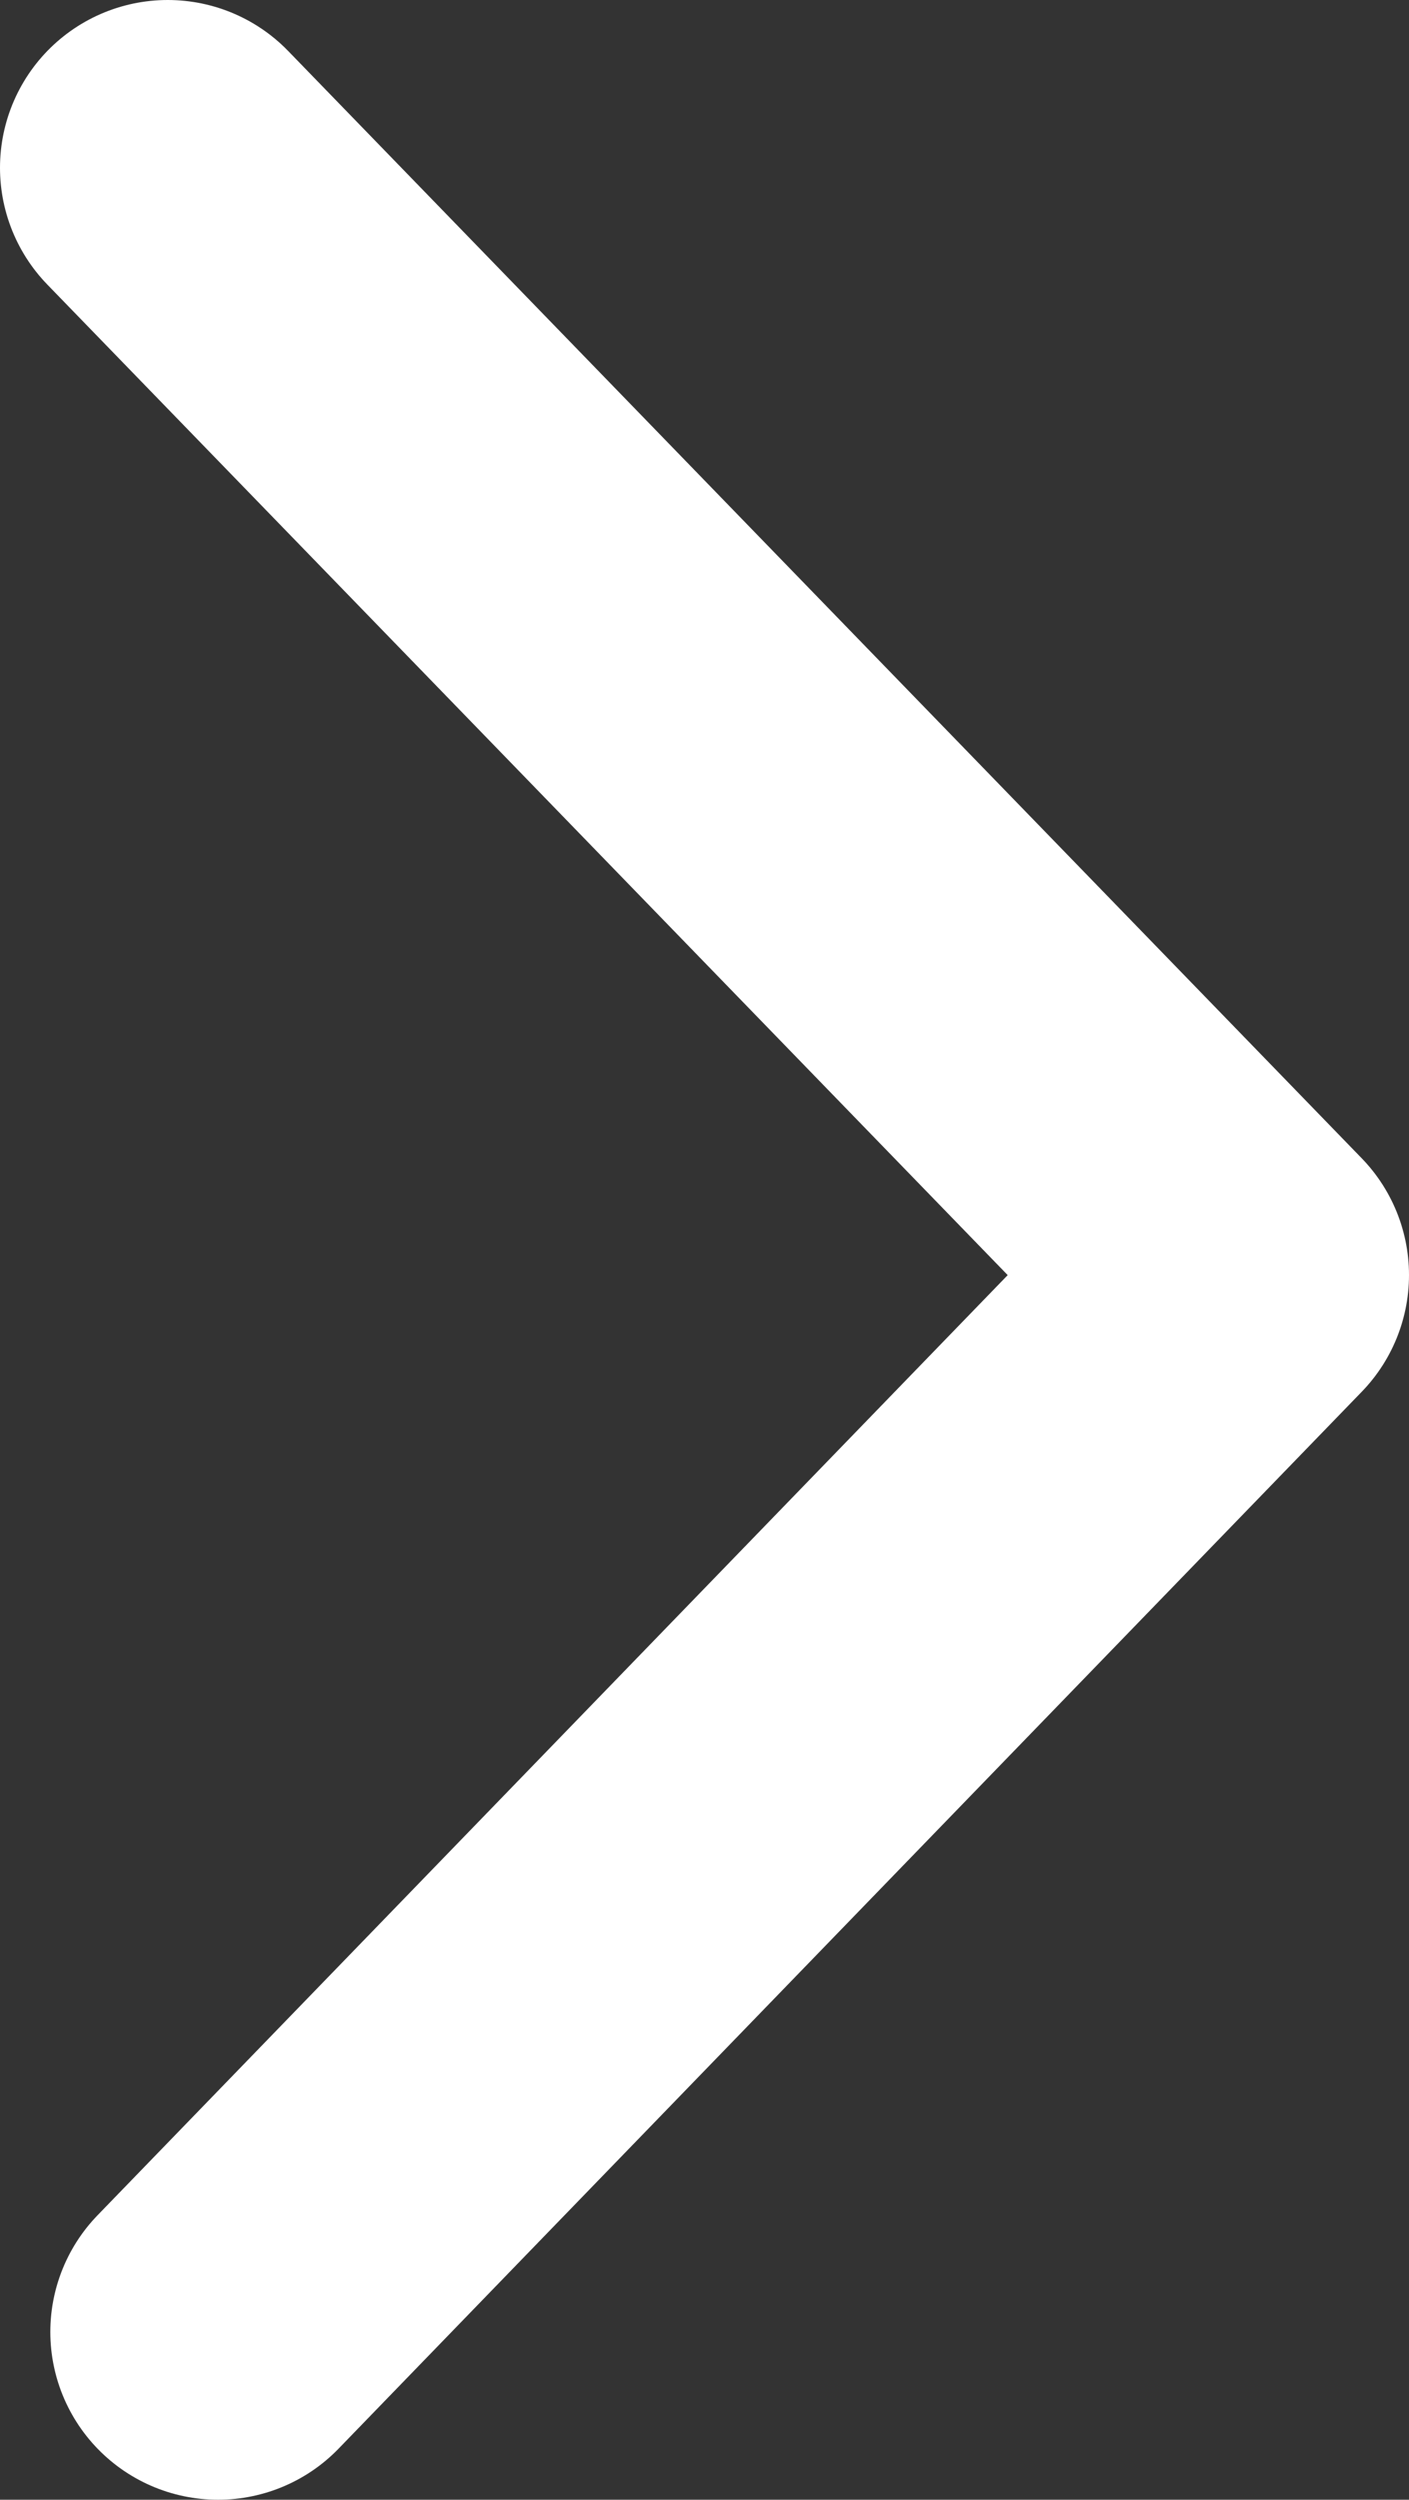
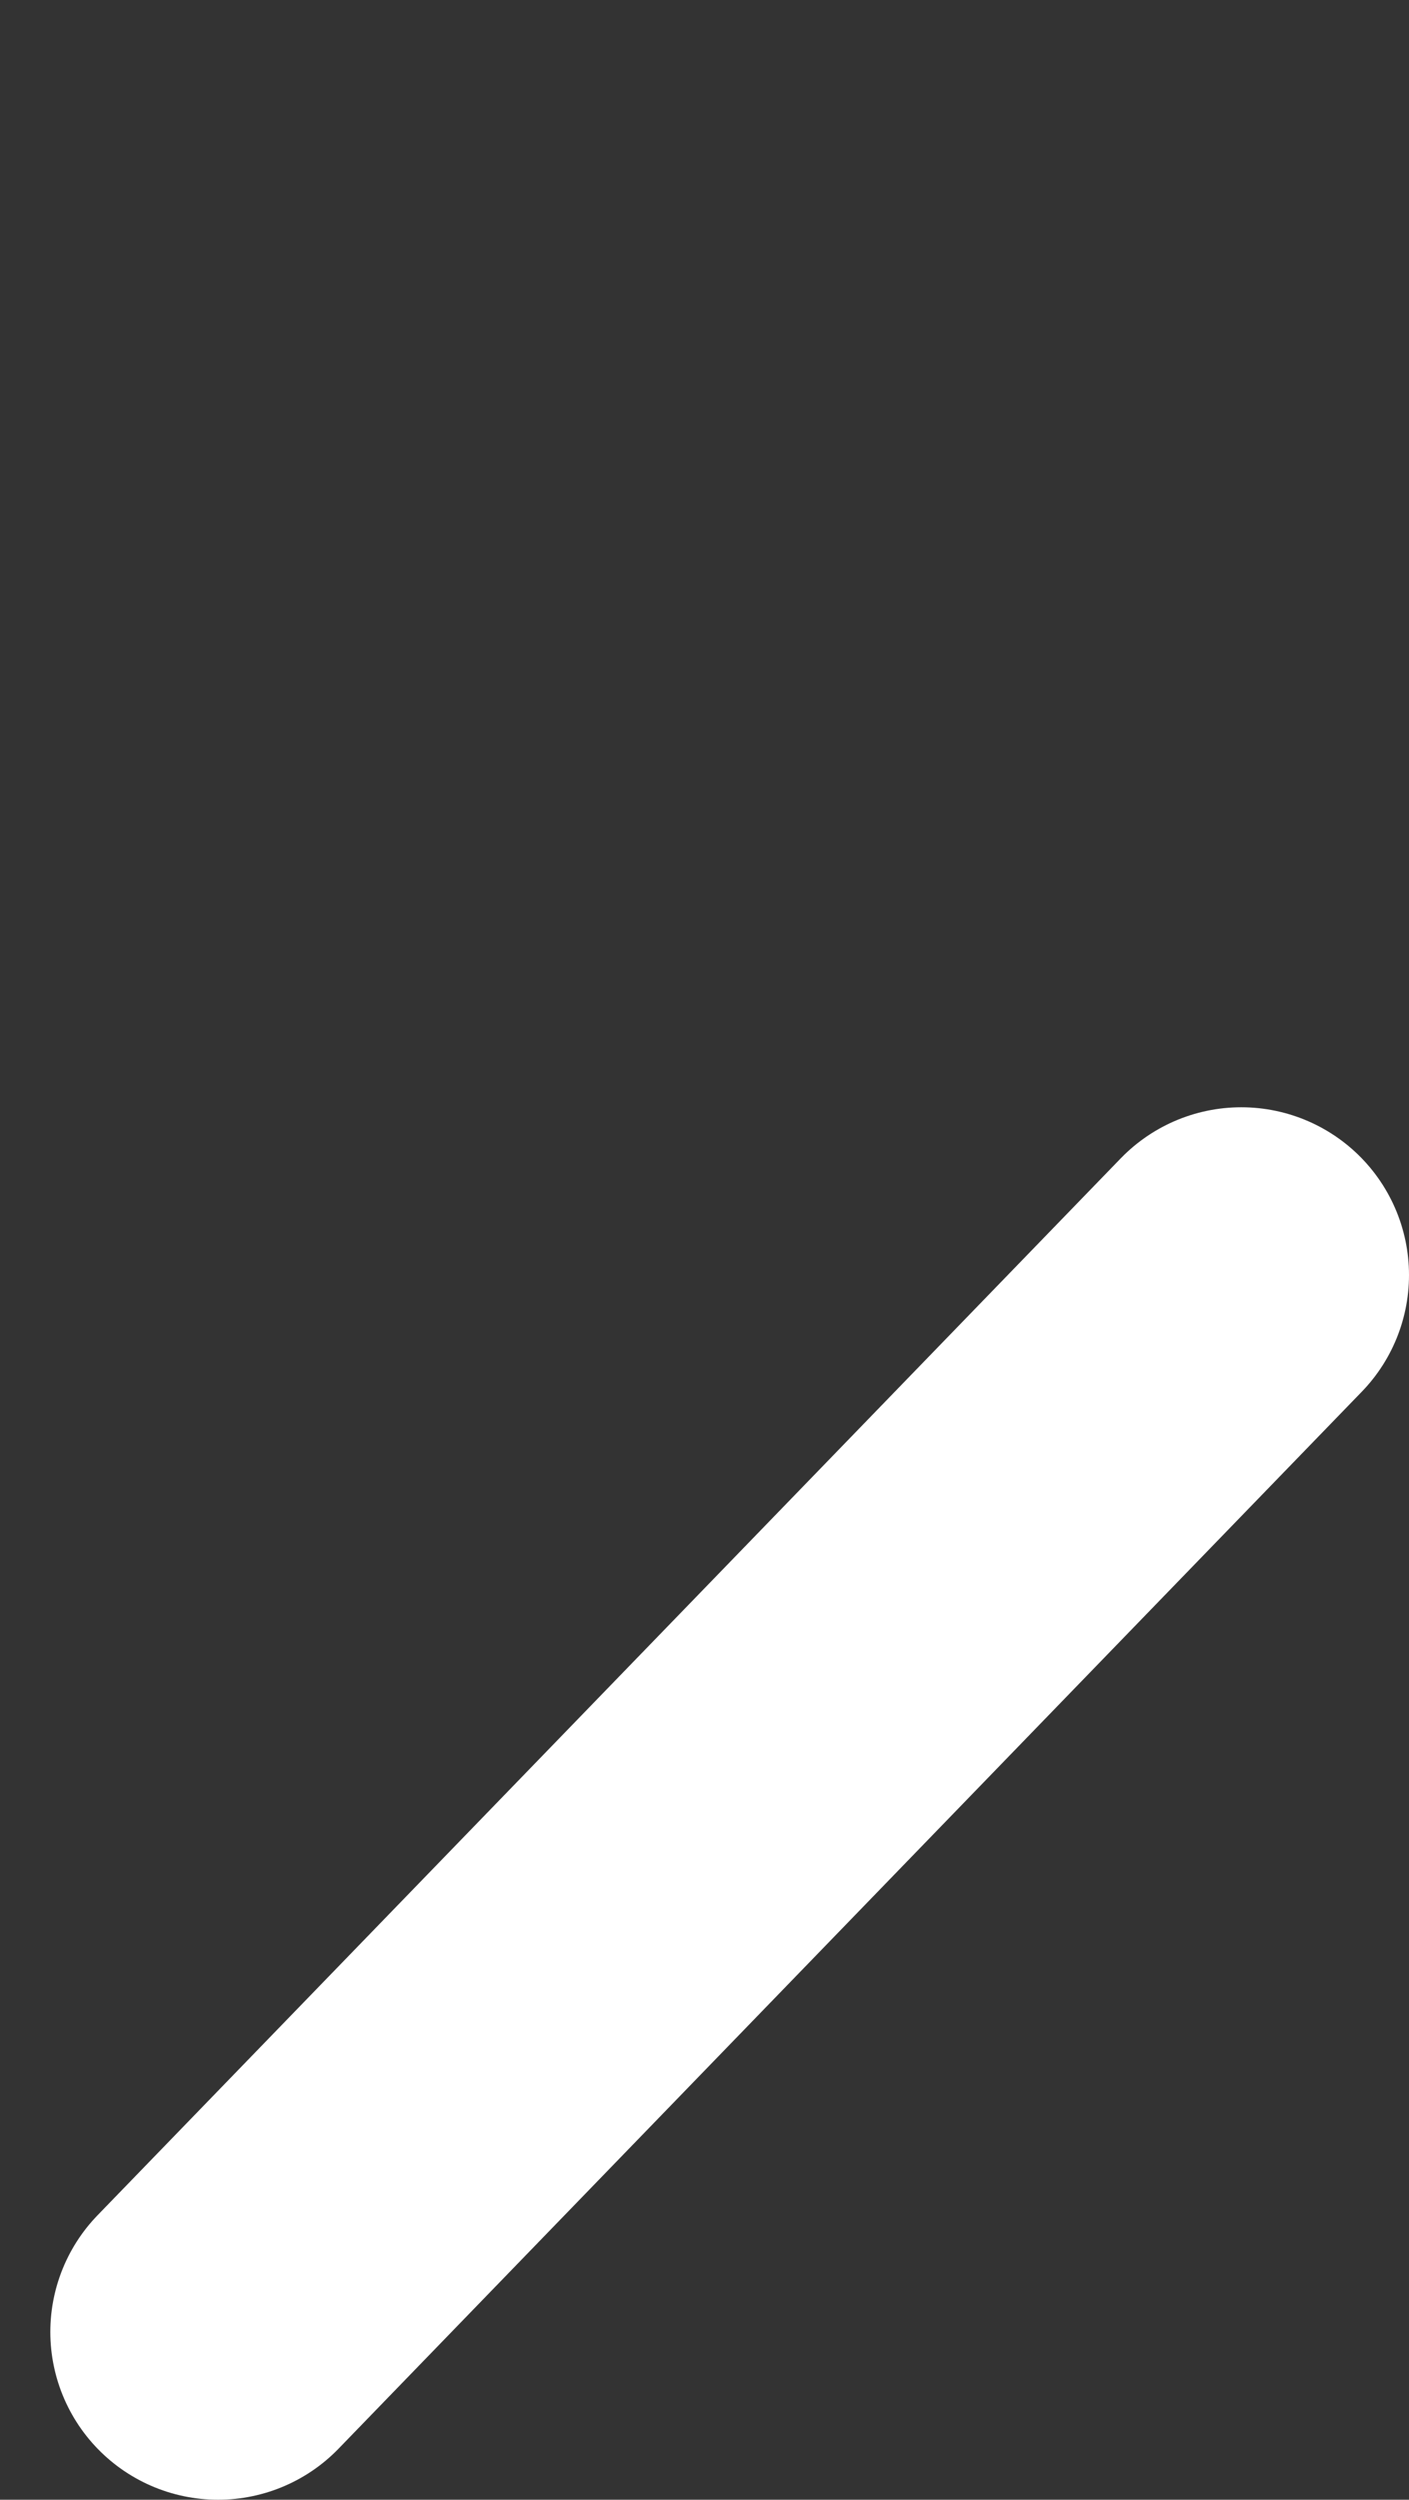
<svg xmlns="http://www.w3.org/2000/svg" id="Layer_1" viewBox="0 0 8.4 14.9">
  <rect x="0" y="0" width="8.4" height="14.9" fill="#333333" stroke="none" />
  <style>.st0{fill:none;stroke:#fff;stroke-width:2;stroke-linecap:round;stroke-linejoin:round}</style>
-   <path class="st0" d="M1.3 13.9l6.1-6.3L1 1" />
+   <path class="st0" d="M1.3 13.9l6.1-6.3" />
</svg>